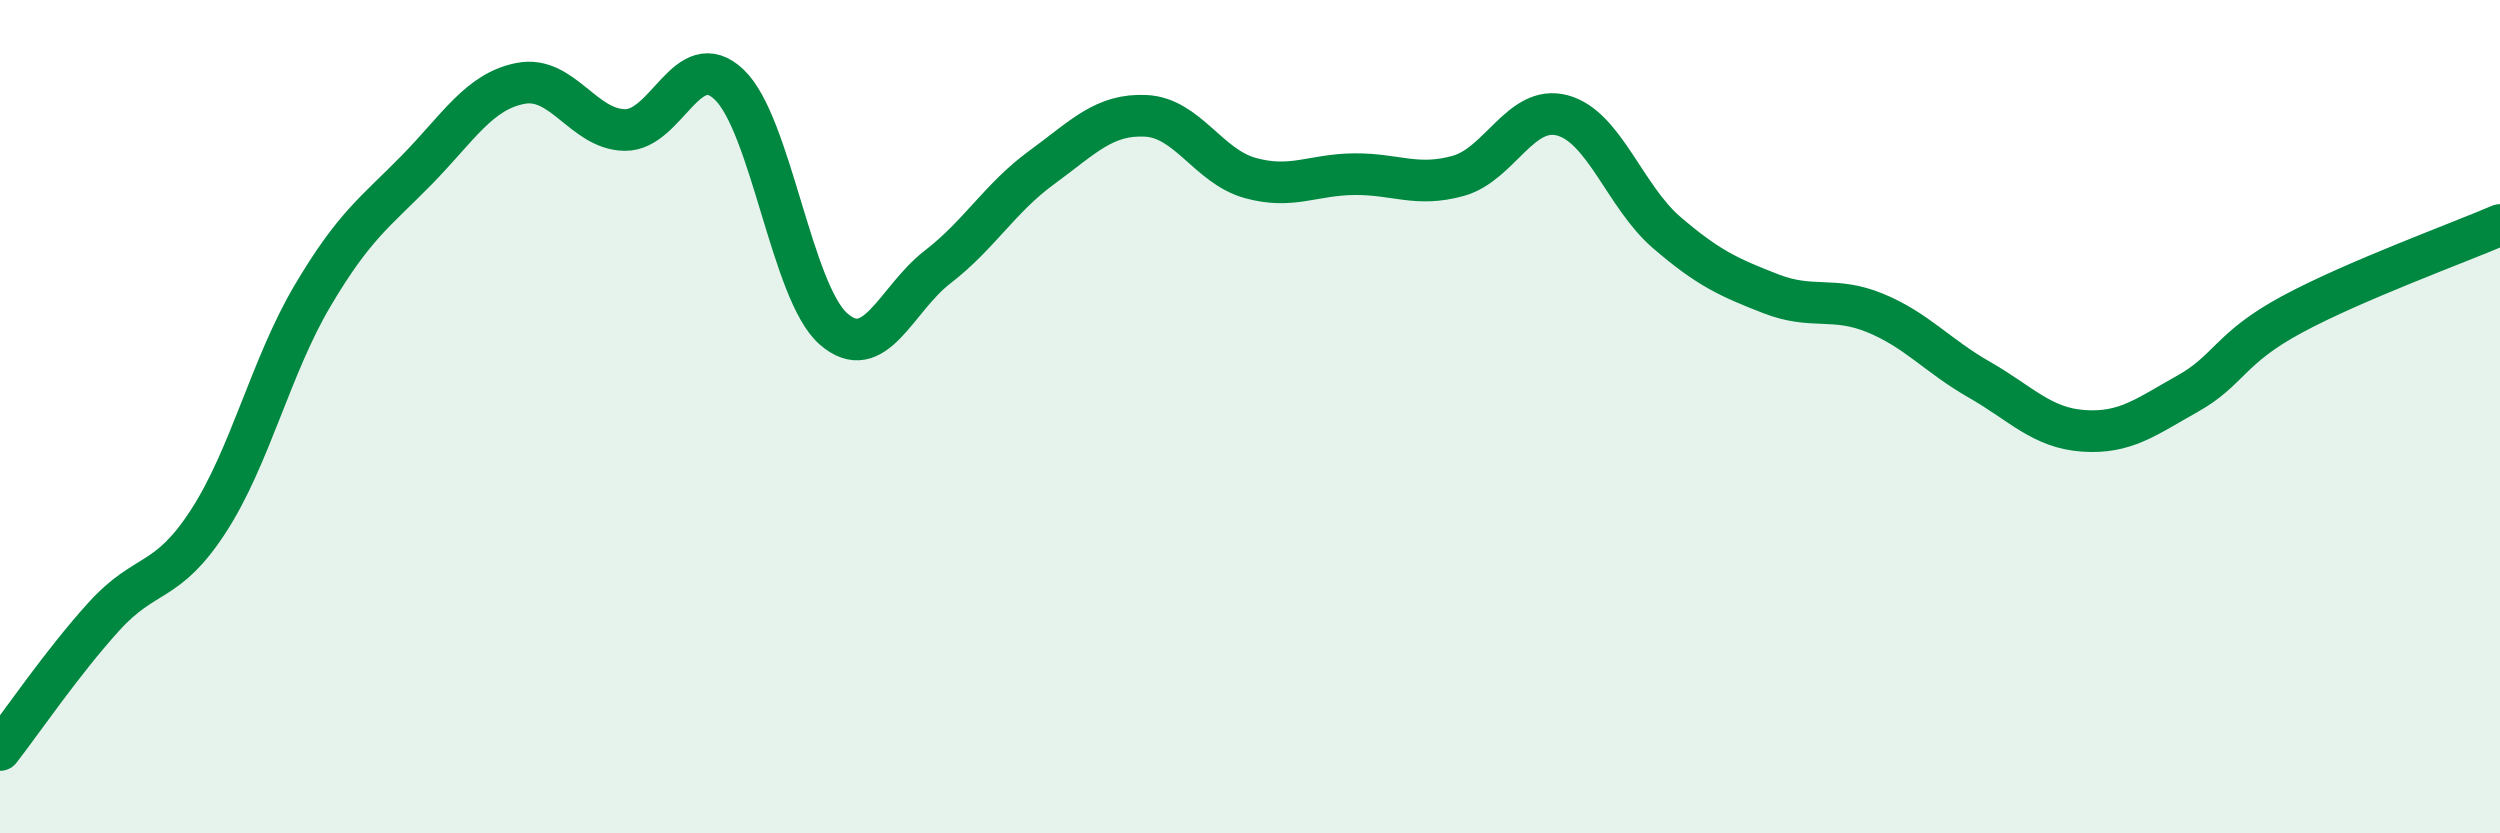
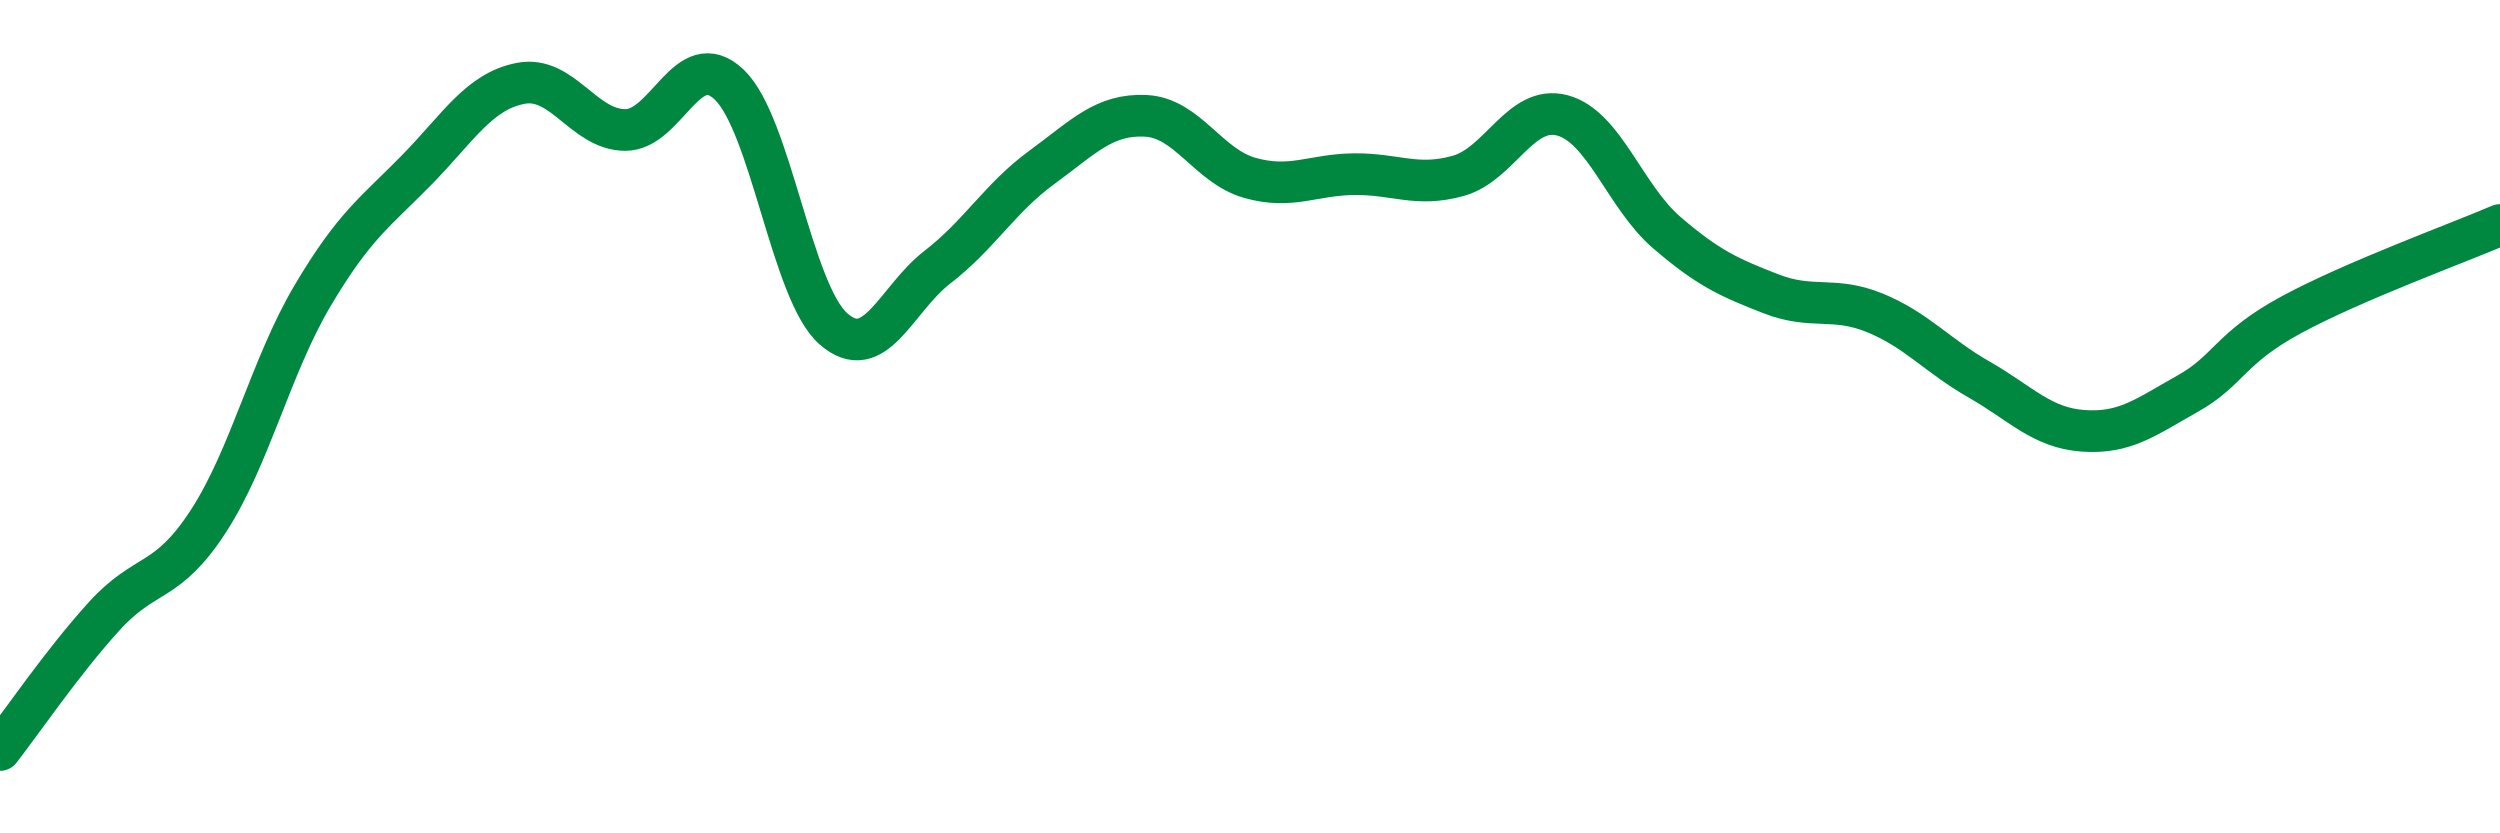
<svg xmlns="http://www.w3.org/2000/svg" width="60" height="20" viewBox="0 0 60 20">
-   <path d="M 0,18 C 0.5,17.36 1.5,15.89 2.5,14.79 C 3.5,13.69 4,14.05 5,12.51 C 6,10.97 6.5,8.79 7.5,7.1 C 8.5,5.41 9,5.1 10,4.08 C 11,3.06 11.5,2.19 12.5,2 C 13.5,1.81 14,3.11 15,3.12 C 16,3.13 16.5,1.08 17.5,2.03 C 18.5,2.98 19,7.01 20,7.89 C 21,8.77 21.5,7.18 22.5,6.41 C 23.5,5.64 24,4.75 25,4.02 C 26,3.29 26.5,2.73 27.5,2.78 C 28.5,2.83 29,3.99 30,4.27 C 31,4.55 31.5,4.19 32.5,4.18 C 33.5,4.17 34,4.5 35,4.22 C 36,3.94 36.5,2.5 37.5,2.77 C 38.5,3.04 39,4.72 40,5.58 C 41,6.44 41.5,6.66 42.5,7.05 C 43.5,7.44 44,7.1 45,7.51 C 46,7.92 46.5,8.54 47.5,9.11 C 48.5,9.68 49,10.27 50,10.34 C 51,10.41 51.5,10.01 52.5,9.45 C 53.5,8.89 53.5,8.36 55,7.55 C 56.5,6.74 59,5.83 60,5.4L60 20L0 20Z" fill="#008740" opacity="0.1" stroke-linecap="round" stroke-linejoin="round" />
  <path d="M 0,18 C 0.5,17.36 1.5,15.89 2.5,14.79 C 3.5,13.69 4,14.05 5,12.51 C 6,10.97 6.5,8.79 7.5,7.1 C 8.5,5.41 9,5.1 10,4.08 C 11,3.06 11.5,2.19 12.5,2 C 13.5,1.81 14,3.11 15,3.12 C 16,3.13 16.5,1.08 17.5,2.03 C 18.5,2.98 19,7.01 20,7.89 C 21,8.77 21.5,7.18 22.5,6.41 C 23.5,5.64 24,4.75 25,4.02 C 26,3.29 26.5,2.73 27.5,2.78 C 28.5,2.83 29,3.99 30,4.27 C 31,4.55 31.5,4.19 32.5,4.18 C 33.5,4.17 34,4.5 35,4.22 C 36,3.94 36.5,2.5 37.5,2.77 C 38.5,3.04 39,4.72 40,5.58 C 41,6.44 41.5,6.66 42.5,7.05 C 43.5,7.44 44,7.1 45,7.51 C 46,7.92 46.5,8.54 47.5,9.11 C 48.5,9.68 49,10.27 50,10.34 C 51,10.41 51.5,10.01 52.5,9.45 C 53.5,8.89 53.5,8.36 55,7.55 C 56.5,6.74 59,5.83 60,5.4" stroke="#008740" stroke-width="1" fill="none" stroke-linecap="round" stroke-linejoin="round" />
</svg>